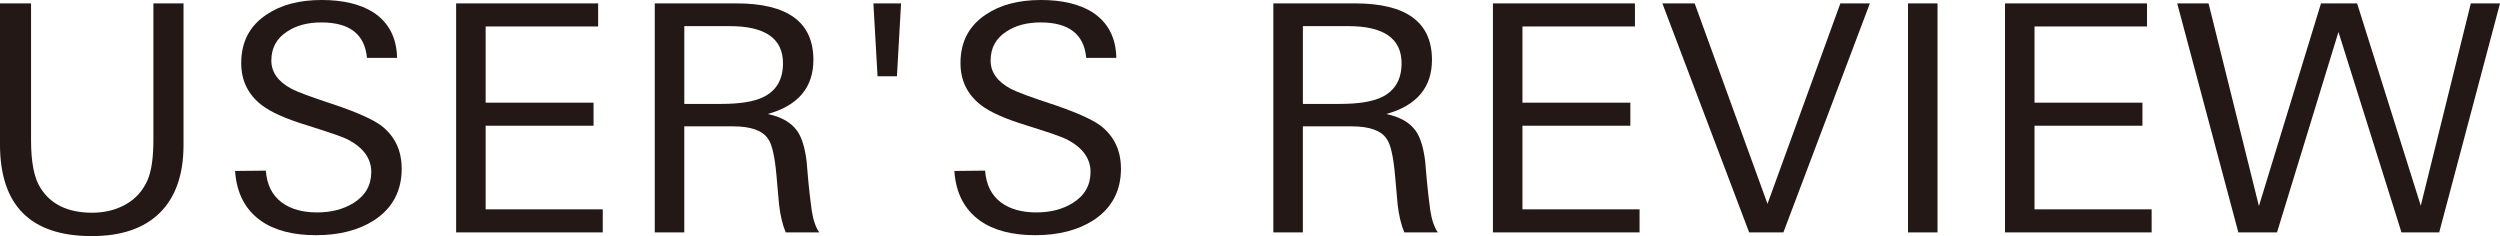
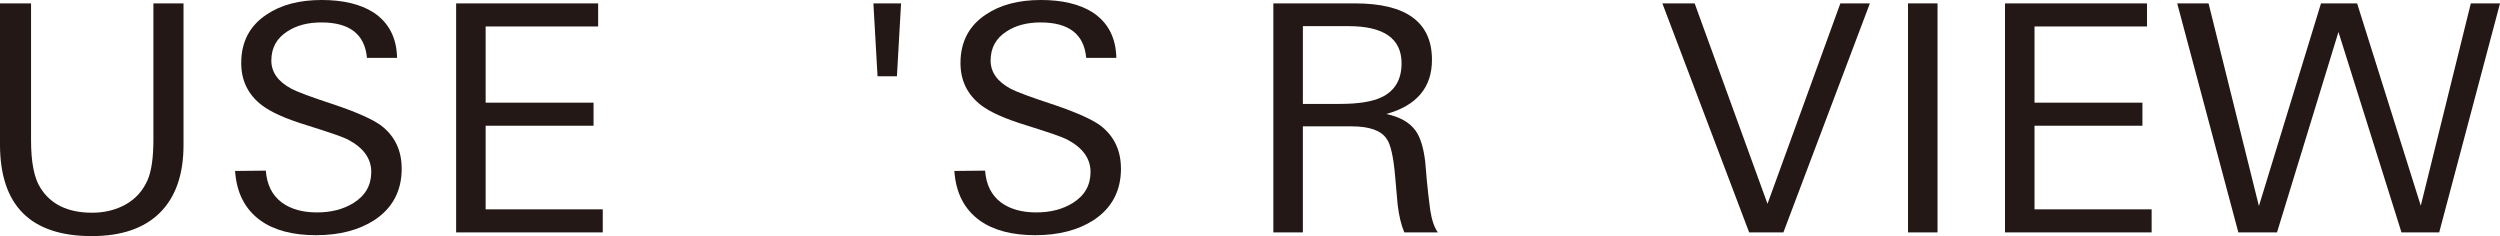
<svg xmlns="http://www.w3.org/2000/svg" id="_レイヤー_2" width="162.647" height="15.36" viewBox="0 0 162.647 15.36">
  <defs>
    <style>.cls-1{fill:#231815;stroke-width:0px;}</style>
  </defs>
  <g id="_文字や画像">
    <path class="cls-1" d="m10.406,13.836c-1.022,1.016-2.501,1.524-4.437,1.524-3.979,0-5.97-1.991-5.97-5.974V.22h2.021v8.901c0,1.443.205,2.479.617,3.111.672,1.072,1.789,1.607,3.353,1.607.822,0,1.556-.182,2.2-.546s1.117-.896,1.419-1.597c.247-.577.371-1.449.371-2.617V.22h1.96v9.208c0,1.922-.512,3.392-1.534,4.408Z" />
    <path class="cls-1" d="m26.135,10.962c0,1.453-.59,2.57-1.769,3.352-1.016.658-2.283.987-3.806.987-1.509,0-2.708-.315-3.6-.946-1.015-.727-1.57-1.805-1.666-3.233l2-.021c.068.92.417,1.614,1.048,2.081.588.426,1.348.638,2.279.638s1.726-.206,2.383-.617c.767-.48,1.15-1.152,1.15-2.017,0-.878-.516-1.585-1.544-2.12-.288-.151-1.181-.459-2.676-.926-1.346-.412-2.312-.845-2.903-1.298-.892-.687-1.338-1.601-1.338-2.741,0-1.374.55-2.425,1.649-3.153.935-.632,2.13-.948,3.586-.948,1.388,0,2.508.268,3.359.802,1.003.659,1.519,1.647,1.546,2.965h-1.96c-.138-1.538-1.126-2.307-2.966-2.307-.879,0-1.613.193-2.204.579-.7.441-1.05,1.075-1.05,1.902,0,.758.438,1.371,1.316,1.84.179.096.508.233.988.411.48.178,1.118.397,1.914.658,1.399.48,2.374.918,2.923,1.316.892.686,1.338,1.618,1.338,2.797Z" />
    <path class="cls-1" d="m29.675,15.12V.22h9.24v1.5h-7.319v4.96h7.02v1.5h-7.02v5.44h7.619v1.5h-9.54Z" />
-     <path class="cls-1" d="m51.118,15.12c-.206-.494-.351-1.098-.433-1.812-.028-.316-.056-.625-.083-.927s-.055-.611-.082-.927c-.11-1.277-.296-2.087-.557-2.43-.357-.535-1.114-.803-2.269-.803h-3.175v6.9h-1.921V.22h5.314c3.337,0,5.006,1.224,5.006,3.671,0,1.801-.991,2.977-2.974,3.527.879.179,1.518.542,1.916,1.092.302.426.508,1.091.618,1.998.027.343.064.776.112,1.297.049.522.12,1.147.217,1.874.096.632.261,1.112.494,1.442h-2.186Zm-.178-11.003c0-1.611-1.156-2.417-3.469-2.417h-2.951v5.06h2.415c1.197,0,2.099-.144,2.704-.434.866-.413,1.301-1.15,1.301-2.21Z" />
    <path class="cls-1" d="m58.354,4.96h-1.262l-.27-4.74h1.8l-.269,4.74Z" />
    <path class="cls-1" d="m72.93,10.962c0,1.453-.59,2.57-1.769,3.352-1.016.658-2.283.987-3.806.987-1.509,0-2.708-.315-3.6-.946-1.015-.727-1.57-1.805-1.666-3.233l2-.021c.068.92.417,1.614,1.048,2.081.588.426,1.348.638,2.279.638s1.726-.206,2.383-.617c.767-.48,1.15-1.152,1.15-2.017,0-.878-.516-1.585-1.544-2.12-.288-.151-1.181-.459-2.676-.926-1.346-.412-2.312-.845-2.903-1.298-.892-.687-1.338-1.601-1.338-2.741,0-1.374.55-2.425,1.649-3.153.935-.632,2.13-.948,3.586-.948,1.388,0,2.508.268,3.359.802,1.003.659,1.519,1.647,1.546,2.965h-1.96c-.138-1.538-1.126-2.307-2.966-2.307-.879,0-1.613.193-2.204.579-.7.441-1.05,1.075-1.05,1.902,0,.758.438,1.371,1.316,1.84.179.096.508.233.988.411.48.178,1.118.397,1.914.658,1.399.48,2.374.918,2.923,1.316.892.686,1.338,1.618,1.338,2.797Z" />
    <path class="cls-1" d="m91.362,15.12c-.206-.494-.351-1.098-.433-1.812-.028-.316-.056-.625-.083-.927s-.055-.611-.082-.927c-.11-1.277-.296-2.087-.557-2.43-.357-.535-1.114-.803-2.269-.803h-3.175v6.9h-1.921V.22h5.314c3.337,0,5.006,1.224,5.006,3.671,0,1.801-.991,2.977-2.974,3.527.879.179,1.518.542,1.916,1.092.302.426.508,1.091.618,1.998.027.343.064.776.112,1.297.049.522.12,1.147.217,1.874.096.632.261,1.112.494,1.442h-2.186Zm-.178-11.003c0-1.611-1.156-2.417-3.469-2.417h-2.951v5.06h2.415c1.197,0,2.099-.144,2.704-.434.866-.413,1.301-1.15,1.301-2.21Z" />
-     <path class="cls-1" d="m97.128,15.12V.22h9.24v1.5h-7.319v4.96h7.02v1.5h-7.02v5.44h7.619v1.5h-9.54Z" />
    <path class="cls-1" d="m116.025,15.12h-2.227L108.152.22h2.1l4.74,13.04L119.732.22h1.92l-5.627,14.9Z" />
    <path class="cls-1" d="m124.133,15.12V.22h1.92v14.9h-1.92Z" />
    <path class="cls-1" d="m130.443,15.12V.22h9.24v1.5h-7.319v4.96h7.02v1.5h-7.02v5.44h7.619v1.5h-9.54Z" />
    <path class="cls-1" d="m158.69,15.12h-2.452l-4.101-13.04-3.998,13.04h-2.515l-3.978-14.9h2.04l3.276,13.184L151.002.22h2.349l4.142,13.163,3.256-13.163h1.899l-3.957,14.9Z" />
  </g>
</svg>